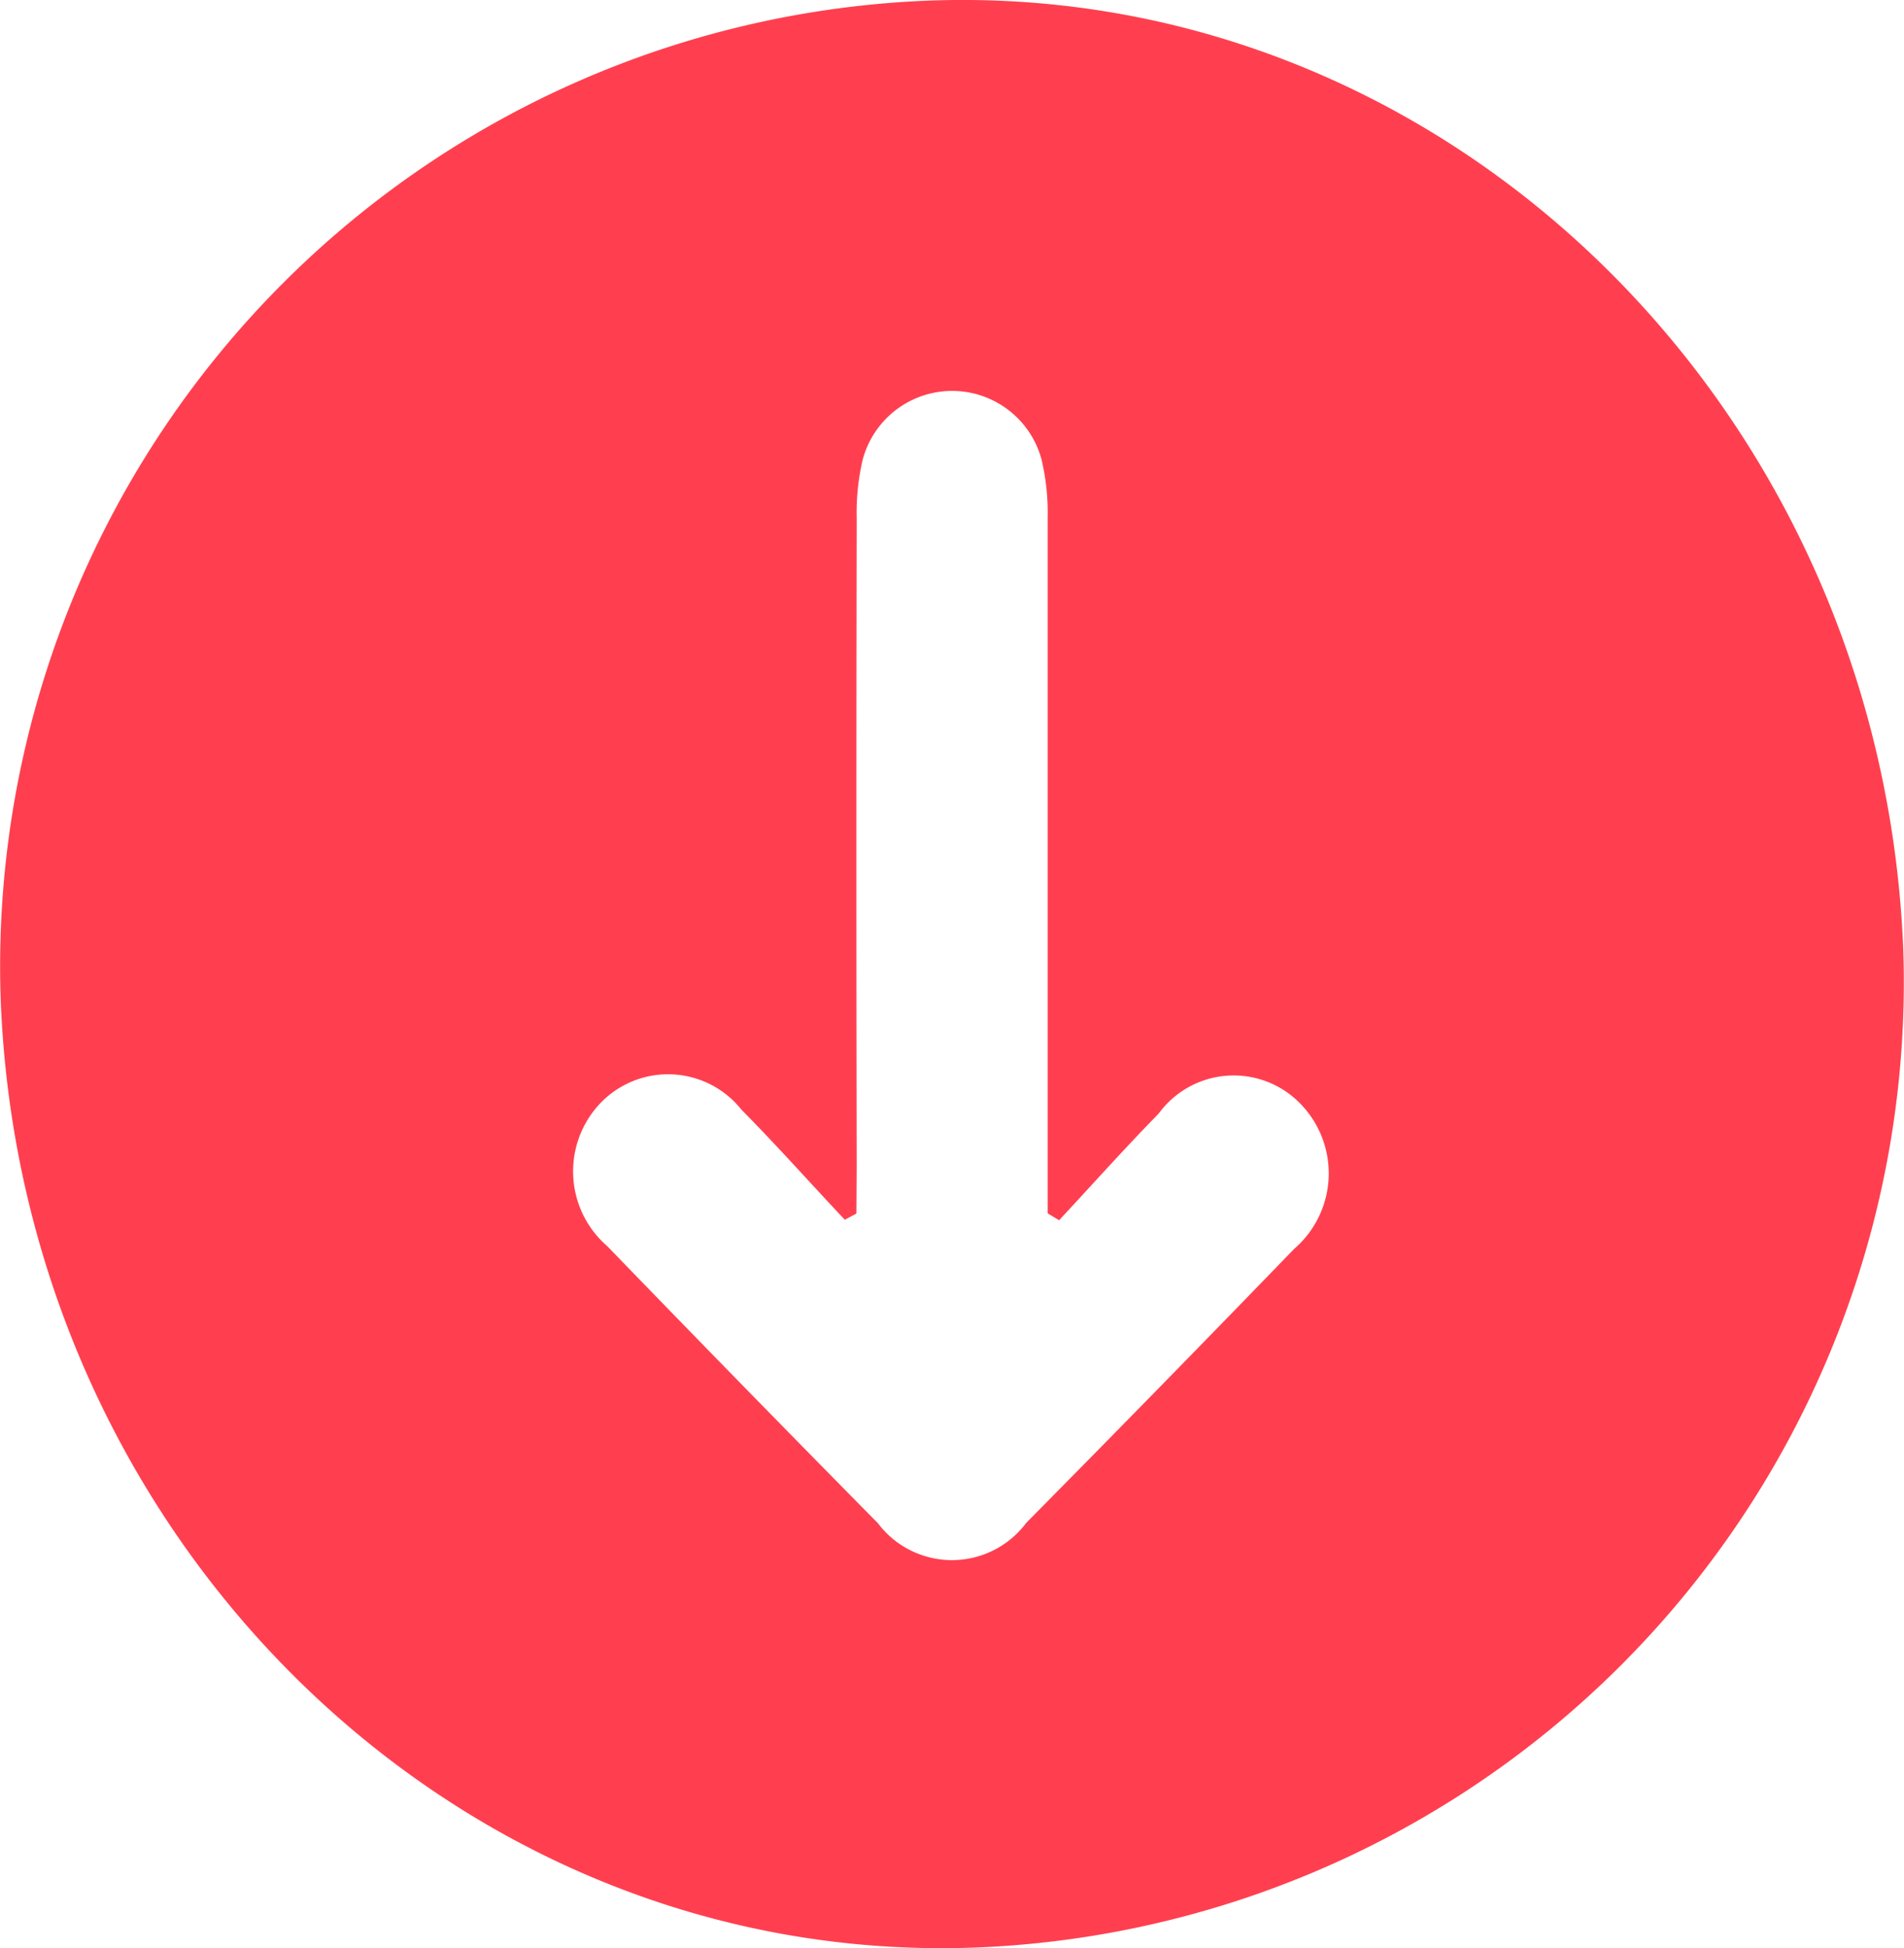
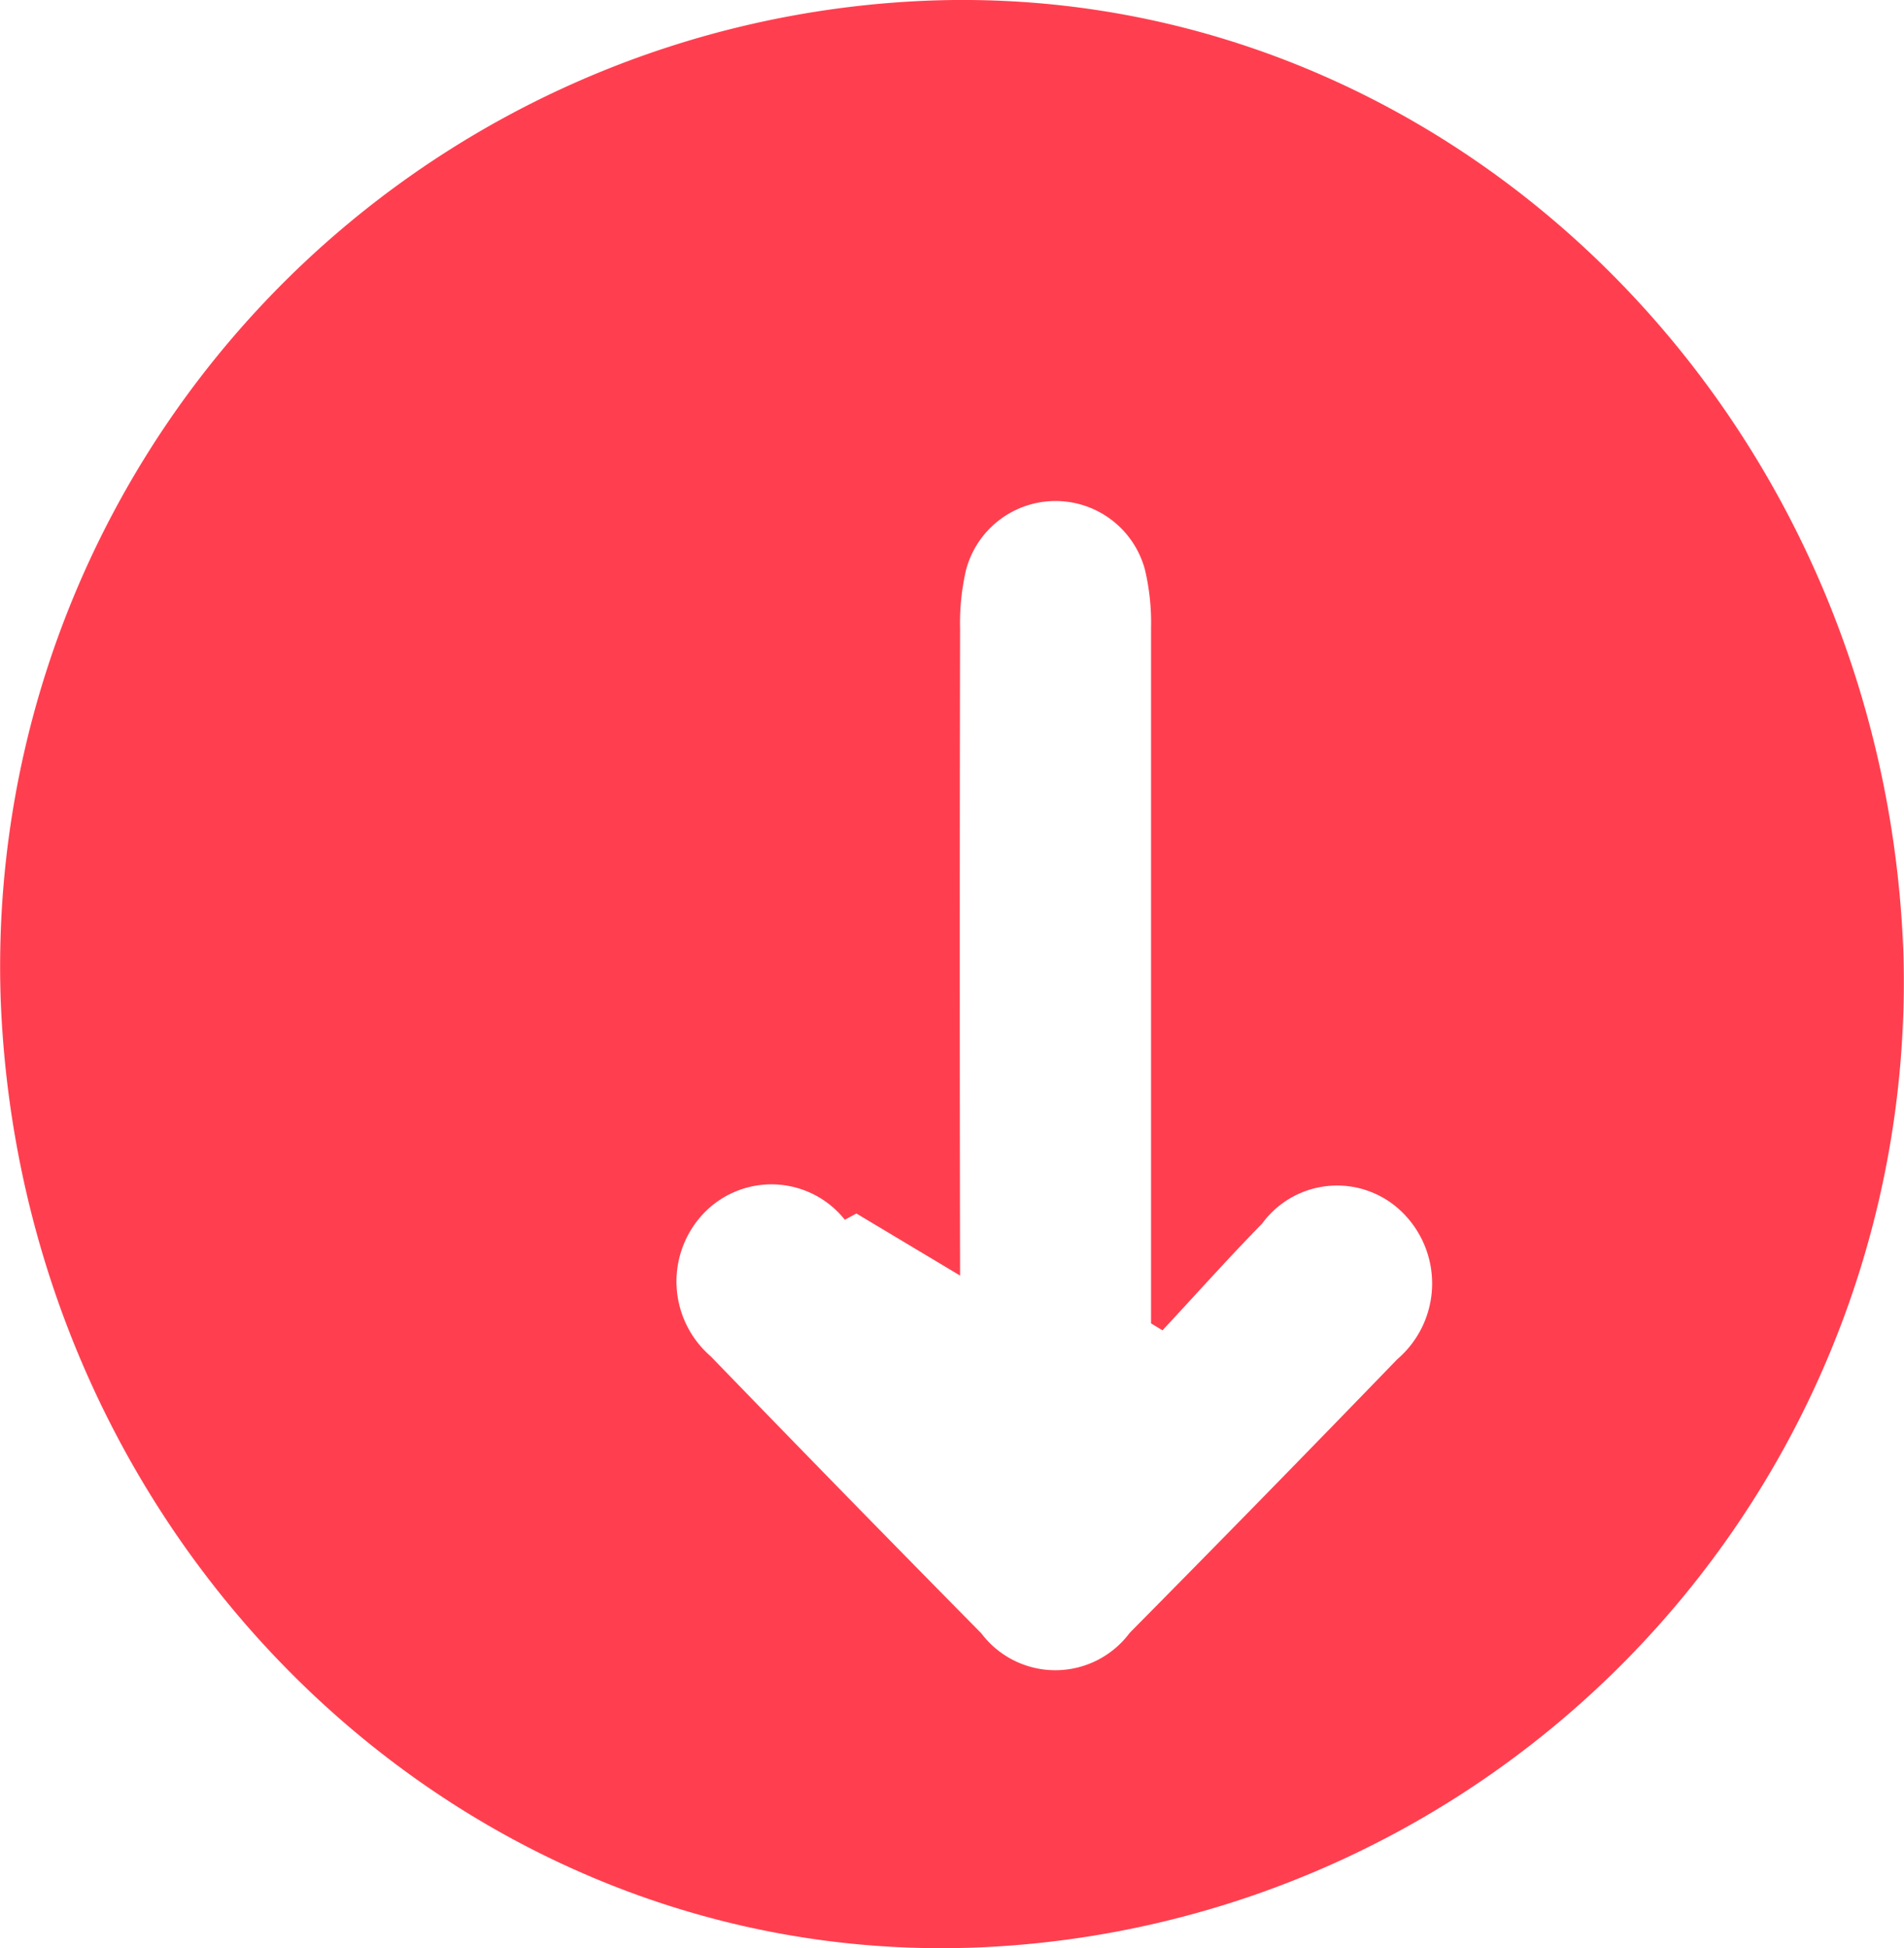
<svg xmlns="http://www.w3.org/2000/svg" width="27.439" height="28.068" viewBox="0 0 27.439 28.068">
-   <path id="Shape_31" data-name="Shape 31" d="M1506.469,367.651a13.919,13.919,0,0,1-13.318,14.386c-7.465.311-13.8-5.826-14.1-13.655a13.926,13.926,0,0,1,13.319-14.39C1499.829,353.68,1506.15,359.8,1506.469,367.651Zm-15.086,3.813-.167.09c-.5-.53-.98-1.071-1.49-1.586a1.351,1.351,0,0,0-2.045-.081,1.425,1.425,0,0,0,.112,2.048q1.941,2.006,3.9,3.991a1.336,1.336,0,0,0,2.138-.006q1.94-1.961,3.858-3.944a1.437,1.437,0,0,0,.092-2.094,1.338,1.338,0,0,0-2.041.141c-.49.5-.958,1.025-1.436,1.538l-.165-.1v-.7q0-4.661,0-9.321a3.308,3.308,0,0,0-.089-.842,1.334,1.334,0,0,0-2.578.011,3.379,3.379,0,0,0-.085.842q-.009,4.661,0,9.321Z" transform="translate(-1479.041 -353.981)" fill="#ff2b3c" opacity="0.902" />
+   <path id="Shape_31" data-name="Shape 31" d="M1506.469,367.651a13.919,13.919,0,0,1-13.318,14.386c-7.465.311-13.8-5.826-14.1-13.655a13.926,13.926,0,0,1,13.319-14.39C1499.829,353.68,1506.15,359.8,1506.469,367.651Zm-15.086,3.813-.167.09a1.351,1.351,0,0,0-2.045-.081,1.425,1.425,0,0,0,.112,2.048q1.941,2.006,3.9,3.991a1.336,1.336,0,0,0,2.138-.006q1.94-1.961,3.858-3.944a1.437,1.437,0,0,0,.092-2.094,1.338,1.338,0,0,0-2.041.141c-.49.5-.958,1.025-1.436,1.538l-.165-.1v-.7q0-4.661,0-9.321a3.308,3.308,0,0,0-.089-.842,1.334,1.334,0,0,0-2.578.011,3.379,3.379,0,0,0-.085.842q-.009,4.661,0,9.321Z" transform="translate(-1479.041 -353.981)" fill="#ff2b3c" opacity="0.902" />
</svg>